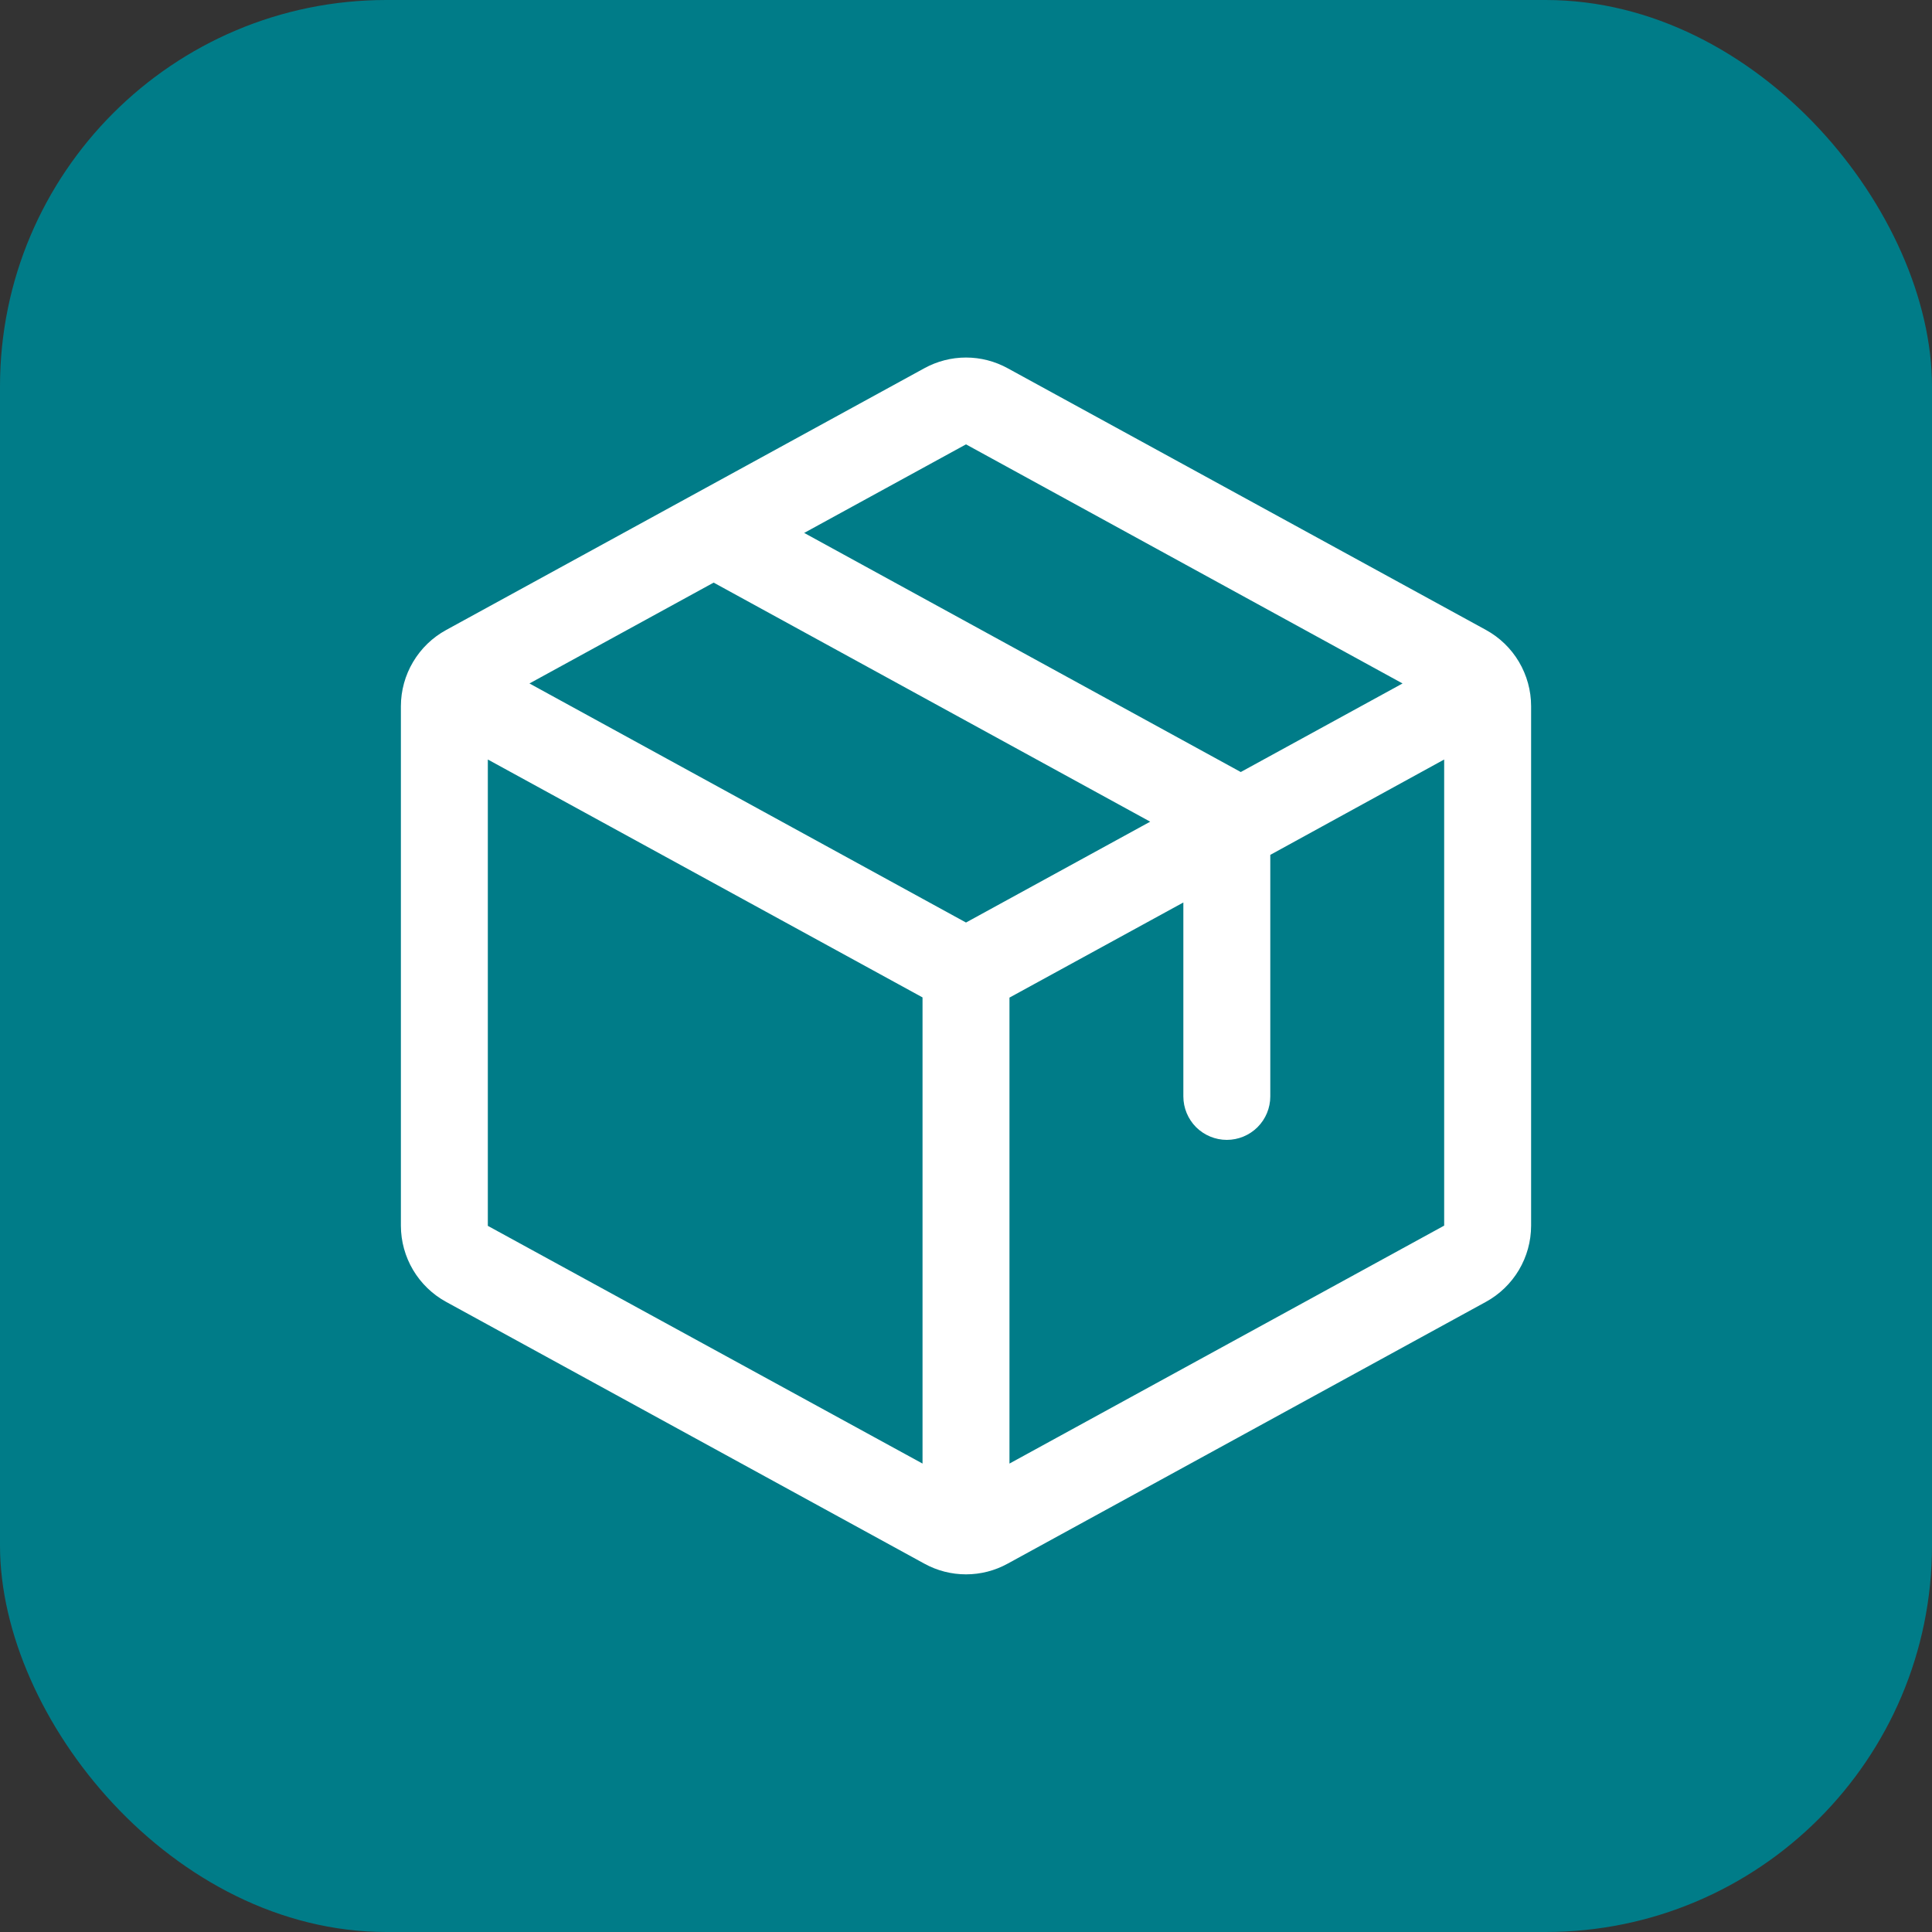
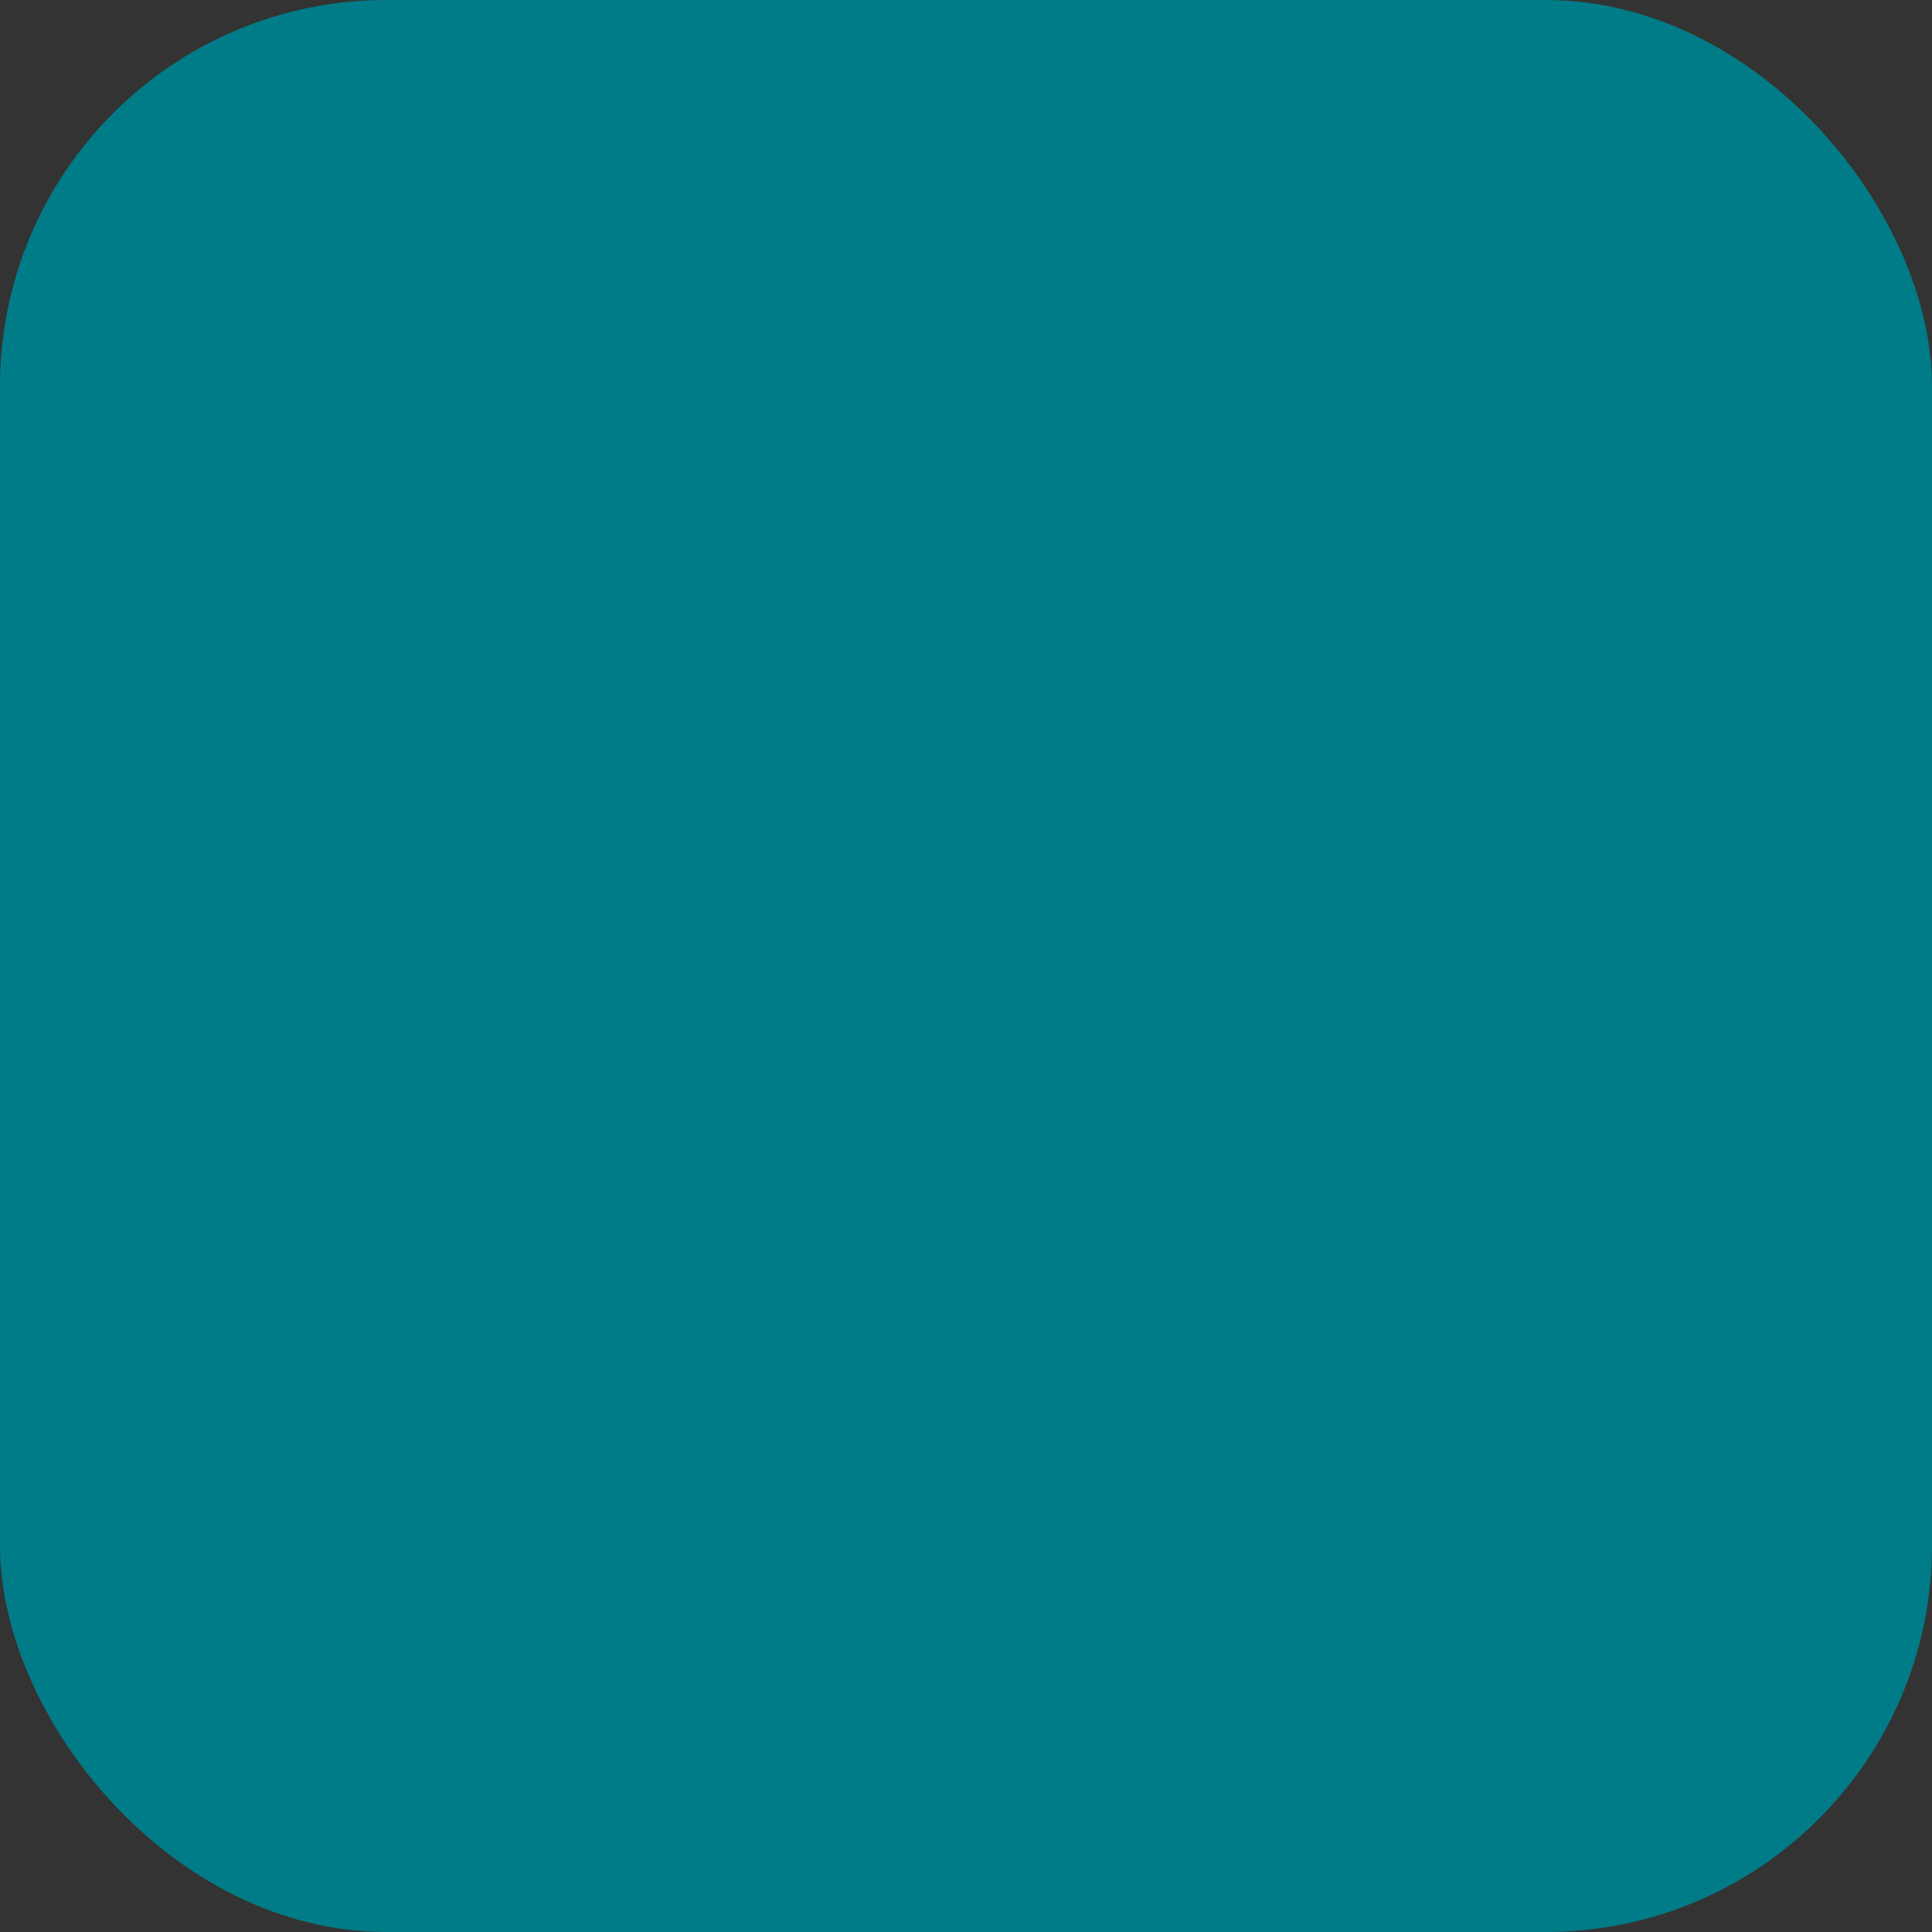
<svg xmlns="http://www.w3.org/2000/svg" width="50" height="50" viewBox="0 0 50 50" fill="none">
  <rect x="0" y="0" width="50" height="50" fill="#333333" stroke="none" />
  <rect width="50" height="50" rx="10" fill="#007C88" />
-   <path d="M38.455 16.302L26.08 9.531C25.749 9.349 25.378 9.253 25 9.253C24.622 9.253 24.251 9.349 23.92 9.531L11.545 16.305C11.192 16.498 10.897 16.783 10.691 17.13C10.485 17.476 10.376 17.871 10.375 18.274V31.723C10.376 32.126 10.485 32.521 10.691 32.868C10.897 33.214 11.192 33.499 11.545 33.692L23.92 40.466C24.251 40.649 24.622 40.744 25 40.744C25.378 40.744 25.749 40.649 26.08 40.466L38.455 33.692C38.808 33.499 39.103 33.214 39.309 32.868C39.515 32.521 39.624 32.126 39.625 31.723V18.275C39.625 17.872 39.516 17.476 39.31 17.128C39.105 16.781 38.809 16.496 38.455 16.302ZM25 11.5L36.298 17.688L32.111 19.98L20.812 13.792L25 11.5ZM25 23.875L13.702 17.688L18.469 15.078L29.767 21.265L25 23.875ZM12.625 19.656L23.875 25.813V37.877L12.625 31.725V19.656ZM37.375 31.719L26.125 37.877V25.818L30.625 23.356V28.375C30.625 28.673 30.744 28.959 30.954 29.171C31.166 29.381 31.452 29.5 31.75 29.5C32.048 29.5 32.334 29.381 32.545 29.171C32.757 28.959 32.875 28.673 32.875 28.375V22.124L37.375 19.656V31.718V31.719Z" fill="white" />
</svg>